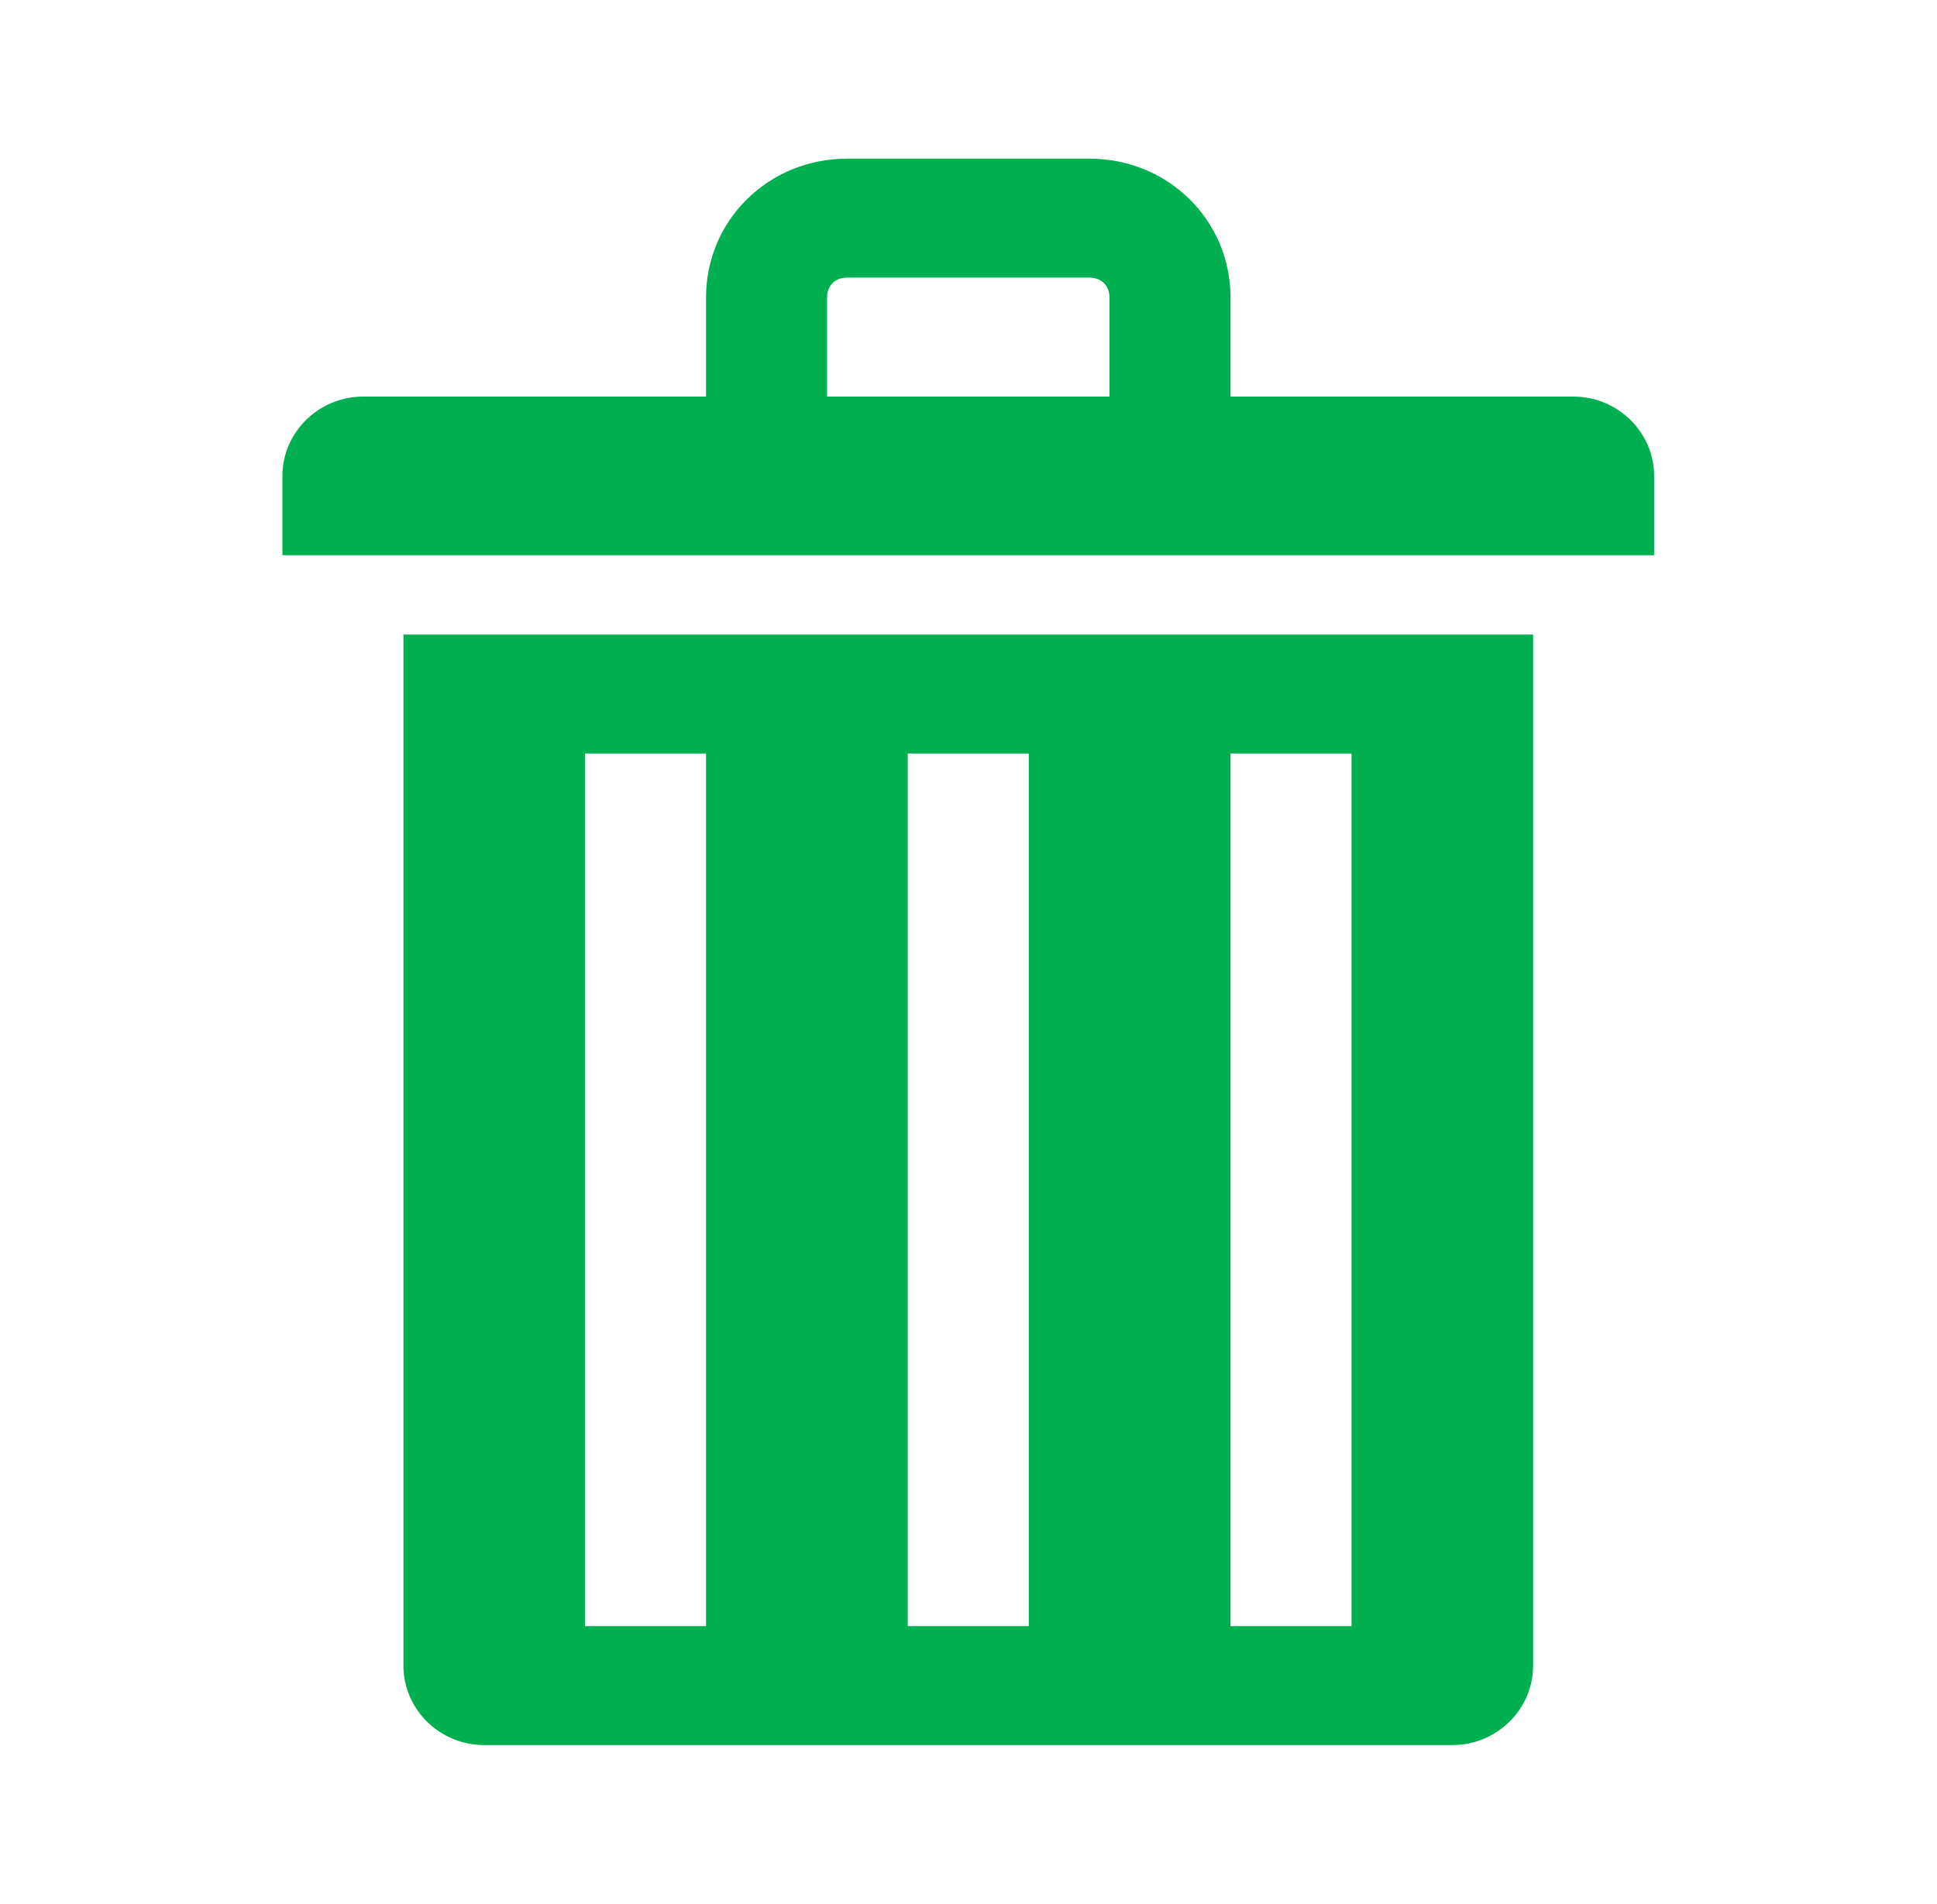
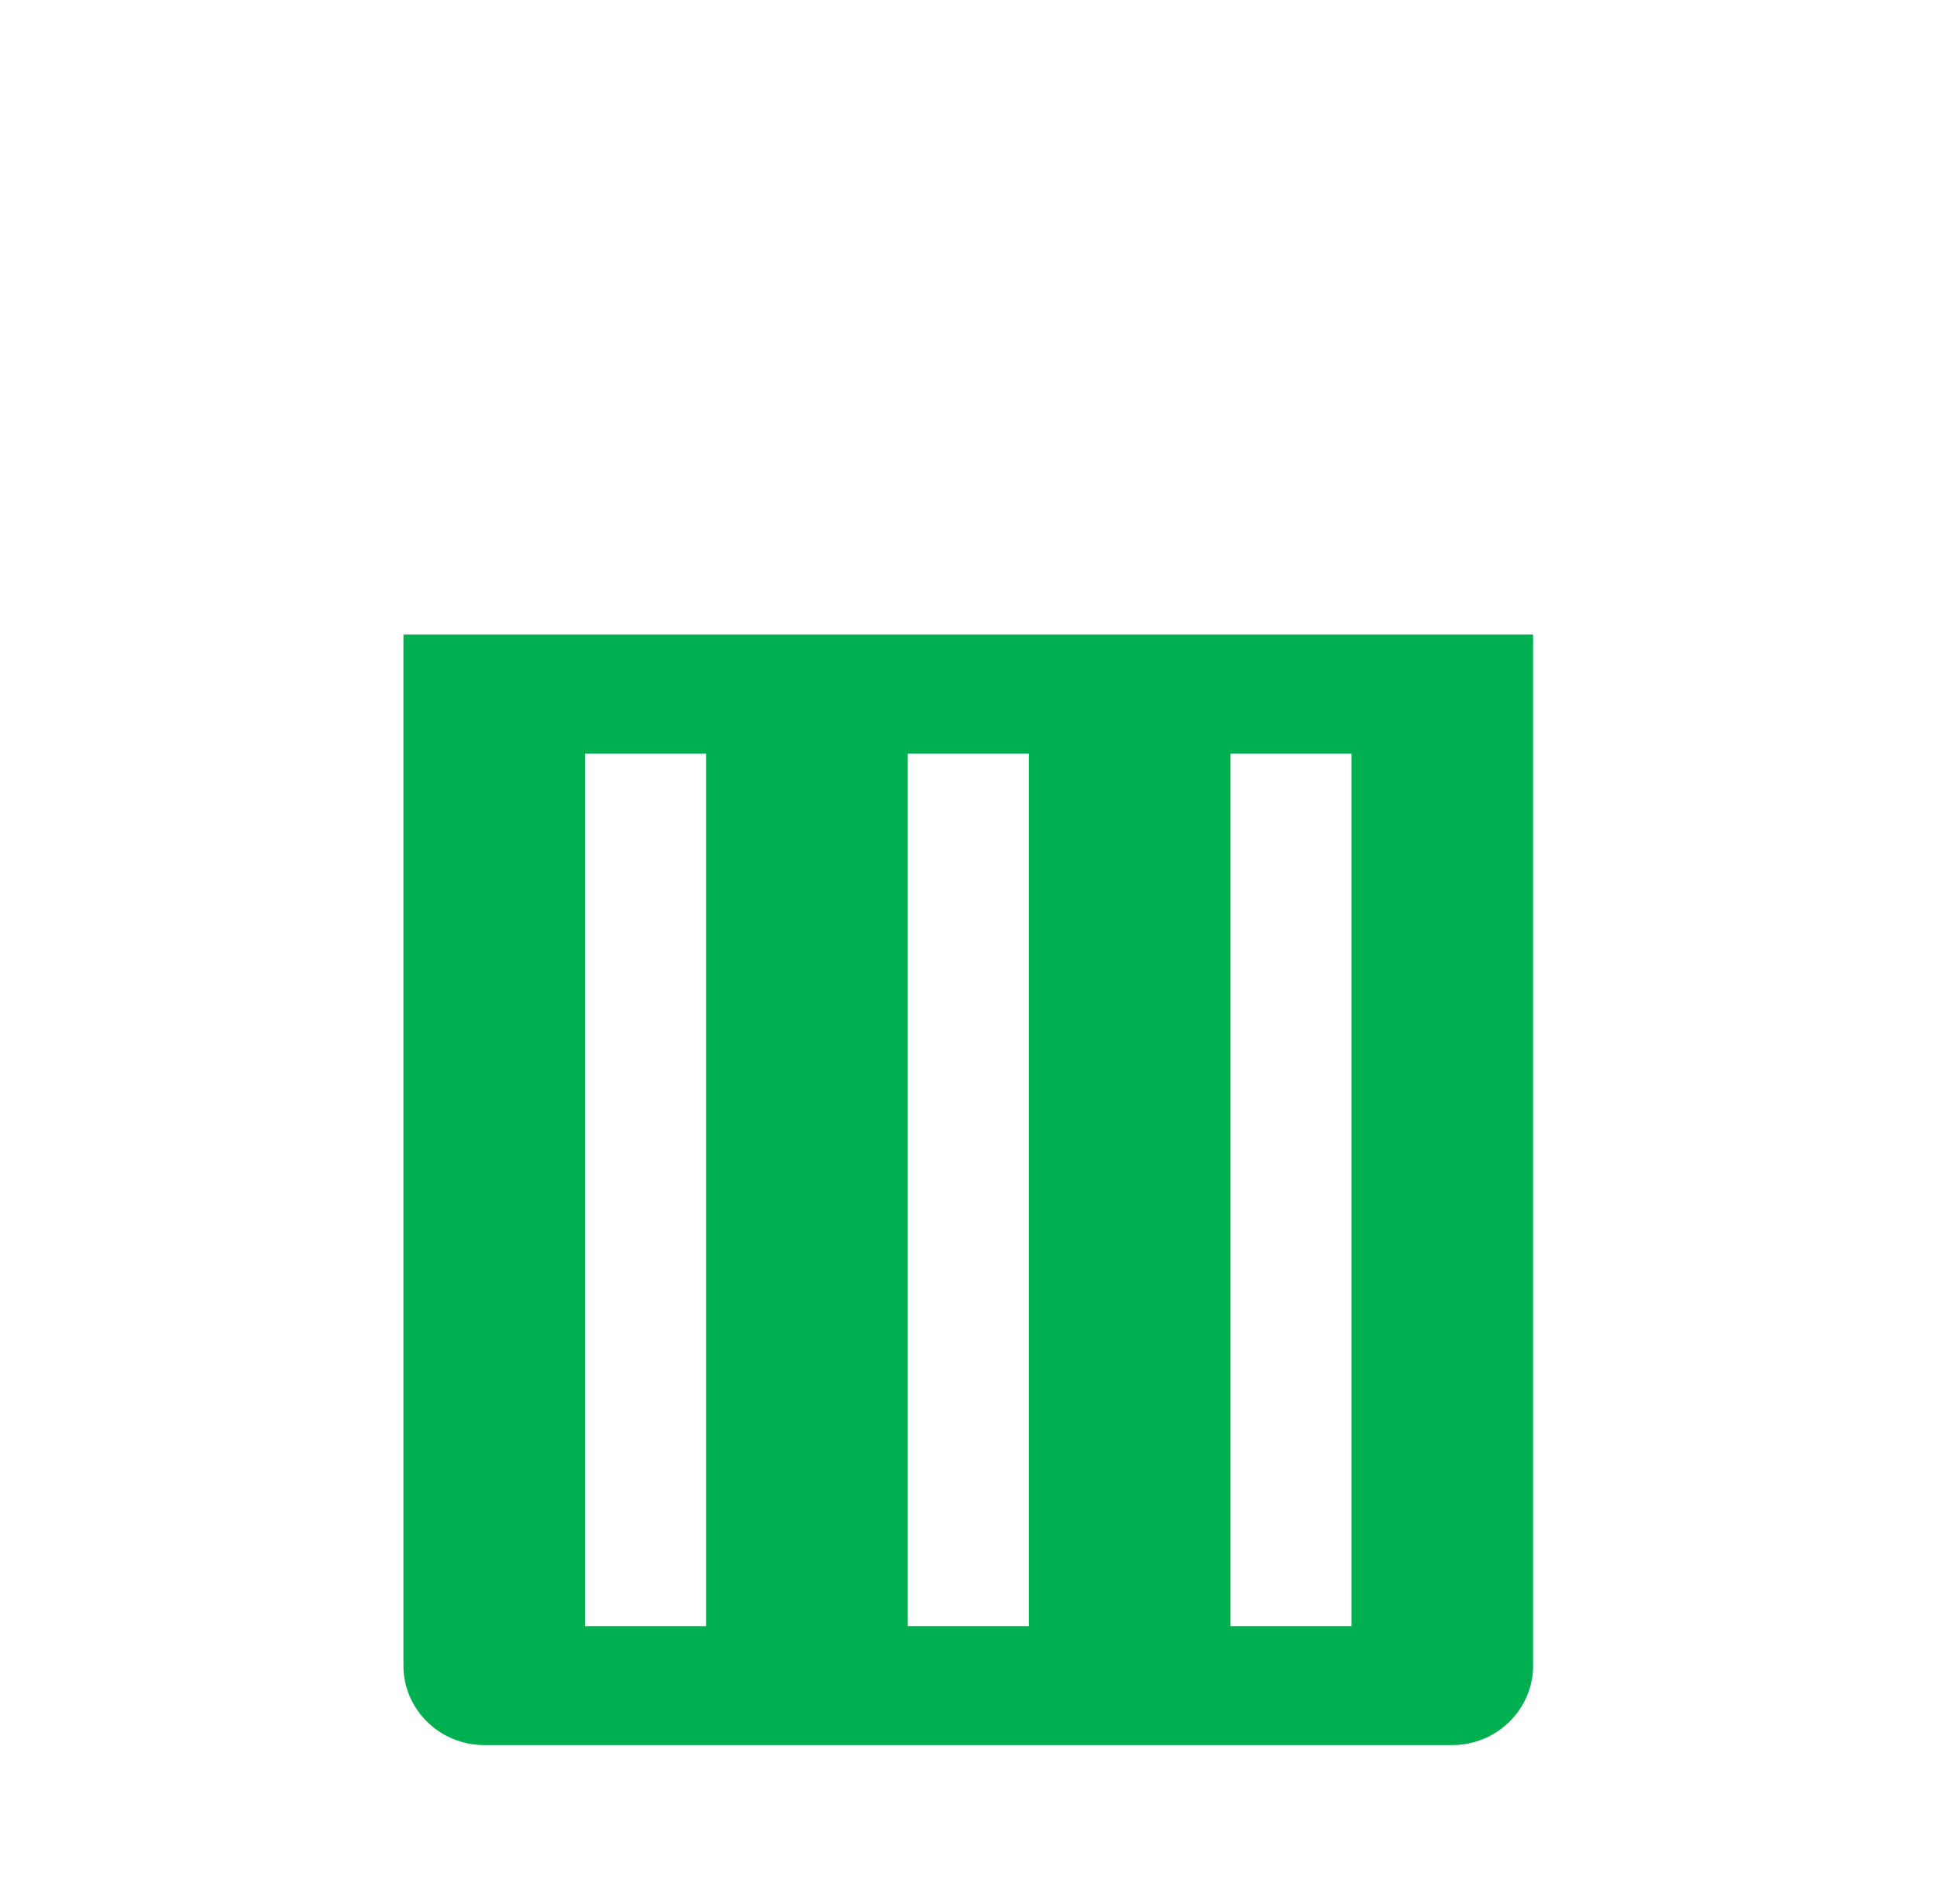
<svg xmlns="http://www.w3.org/2000/svg" width="59" height="58" xml:space="preserve" overflow="hidden">
  <g transform="translate(-128 -336)">
-     <path d="M47.125 12.083 36.854 12.083 36.854 9.062C36.854 6.706 34.981 4.833 32.625 4.833L25.375 4.833C23.019 4.833 21.146 6.706 21.146 9.062L21.146 12.083 10.875 12.083C9.546 12.083 8.458 13.171 8.458 14.5L8.458 16.917 49.542 16.917 49.542 14.5C49.542 13.171 48.454 12.083 47.125 12.083ZM24.771 9.062C24.771 8.7 25.012 8.458 25.375 8.458L32.625 8.458C32.987 8.458 33.229 8.7 33.229 9.062L33.229 12.083 24.771 12.083 24.771 9.062Z" fill="#00B050" transform="matrix(1.017 0 0 1 128 336)" />
    <path d="M12.083 50.75C12.083 52.079 13.171 53.167 14.5 53.167L43.5 53.167C44.829 53.167 45.917 52.079 45.917 50.75L45.917 19.333 12.083 19.333 12.083 50.75ZM36.854 22.958 40.479 22.958 40.479 49.542 36.854 49.542 36.854 22.958ZM27.188 22.958 30.812 22.958 30.812 49.542 27.188 49.542 27.188 22.958ZM17.521 22.958 21.146 22.958 21.146 49.542 17.521 49.542 17.521 22.958Z" fill="#00B050" transform="matrix(1.017 0 0 1 128 336)" />
  </g>
</svg>